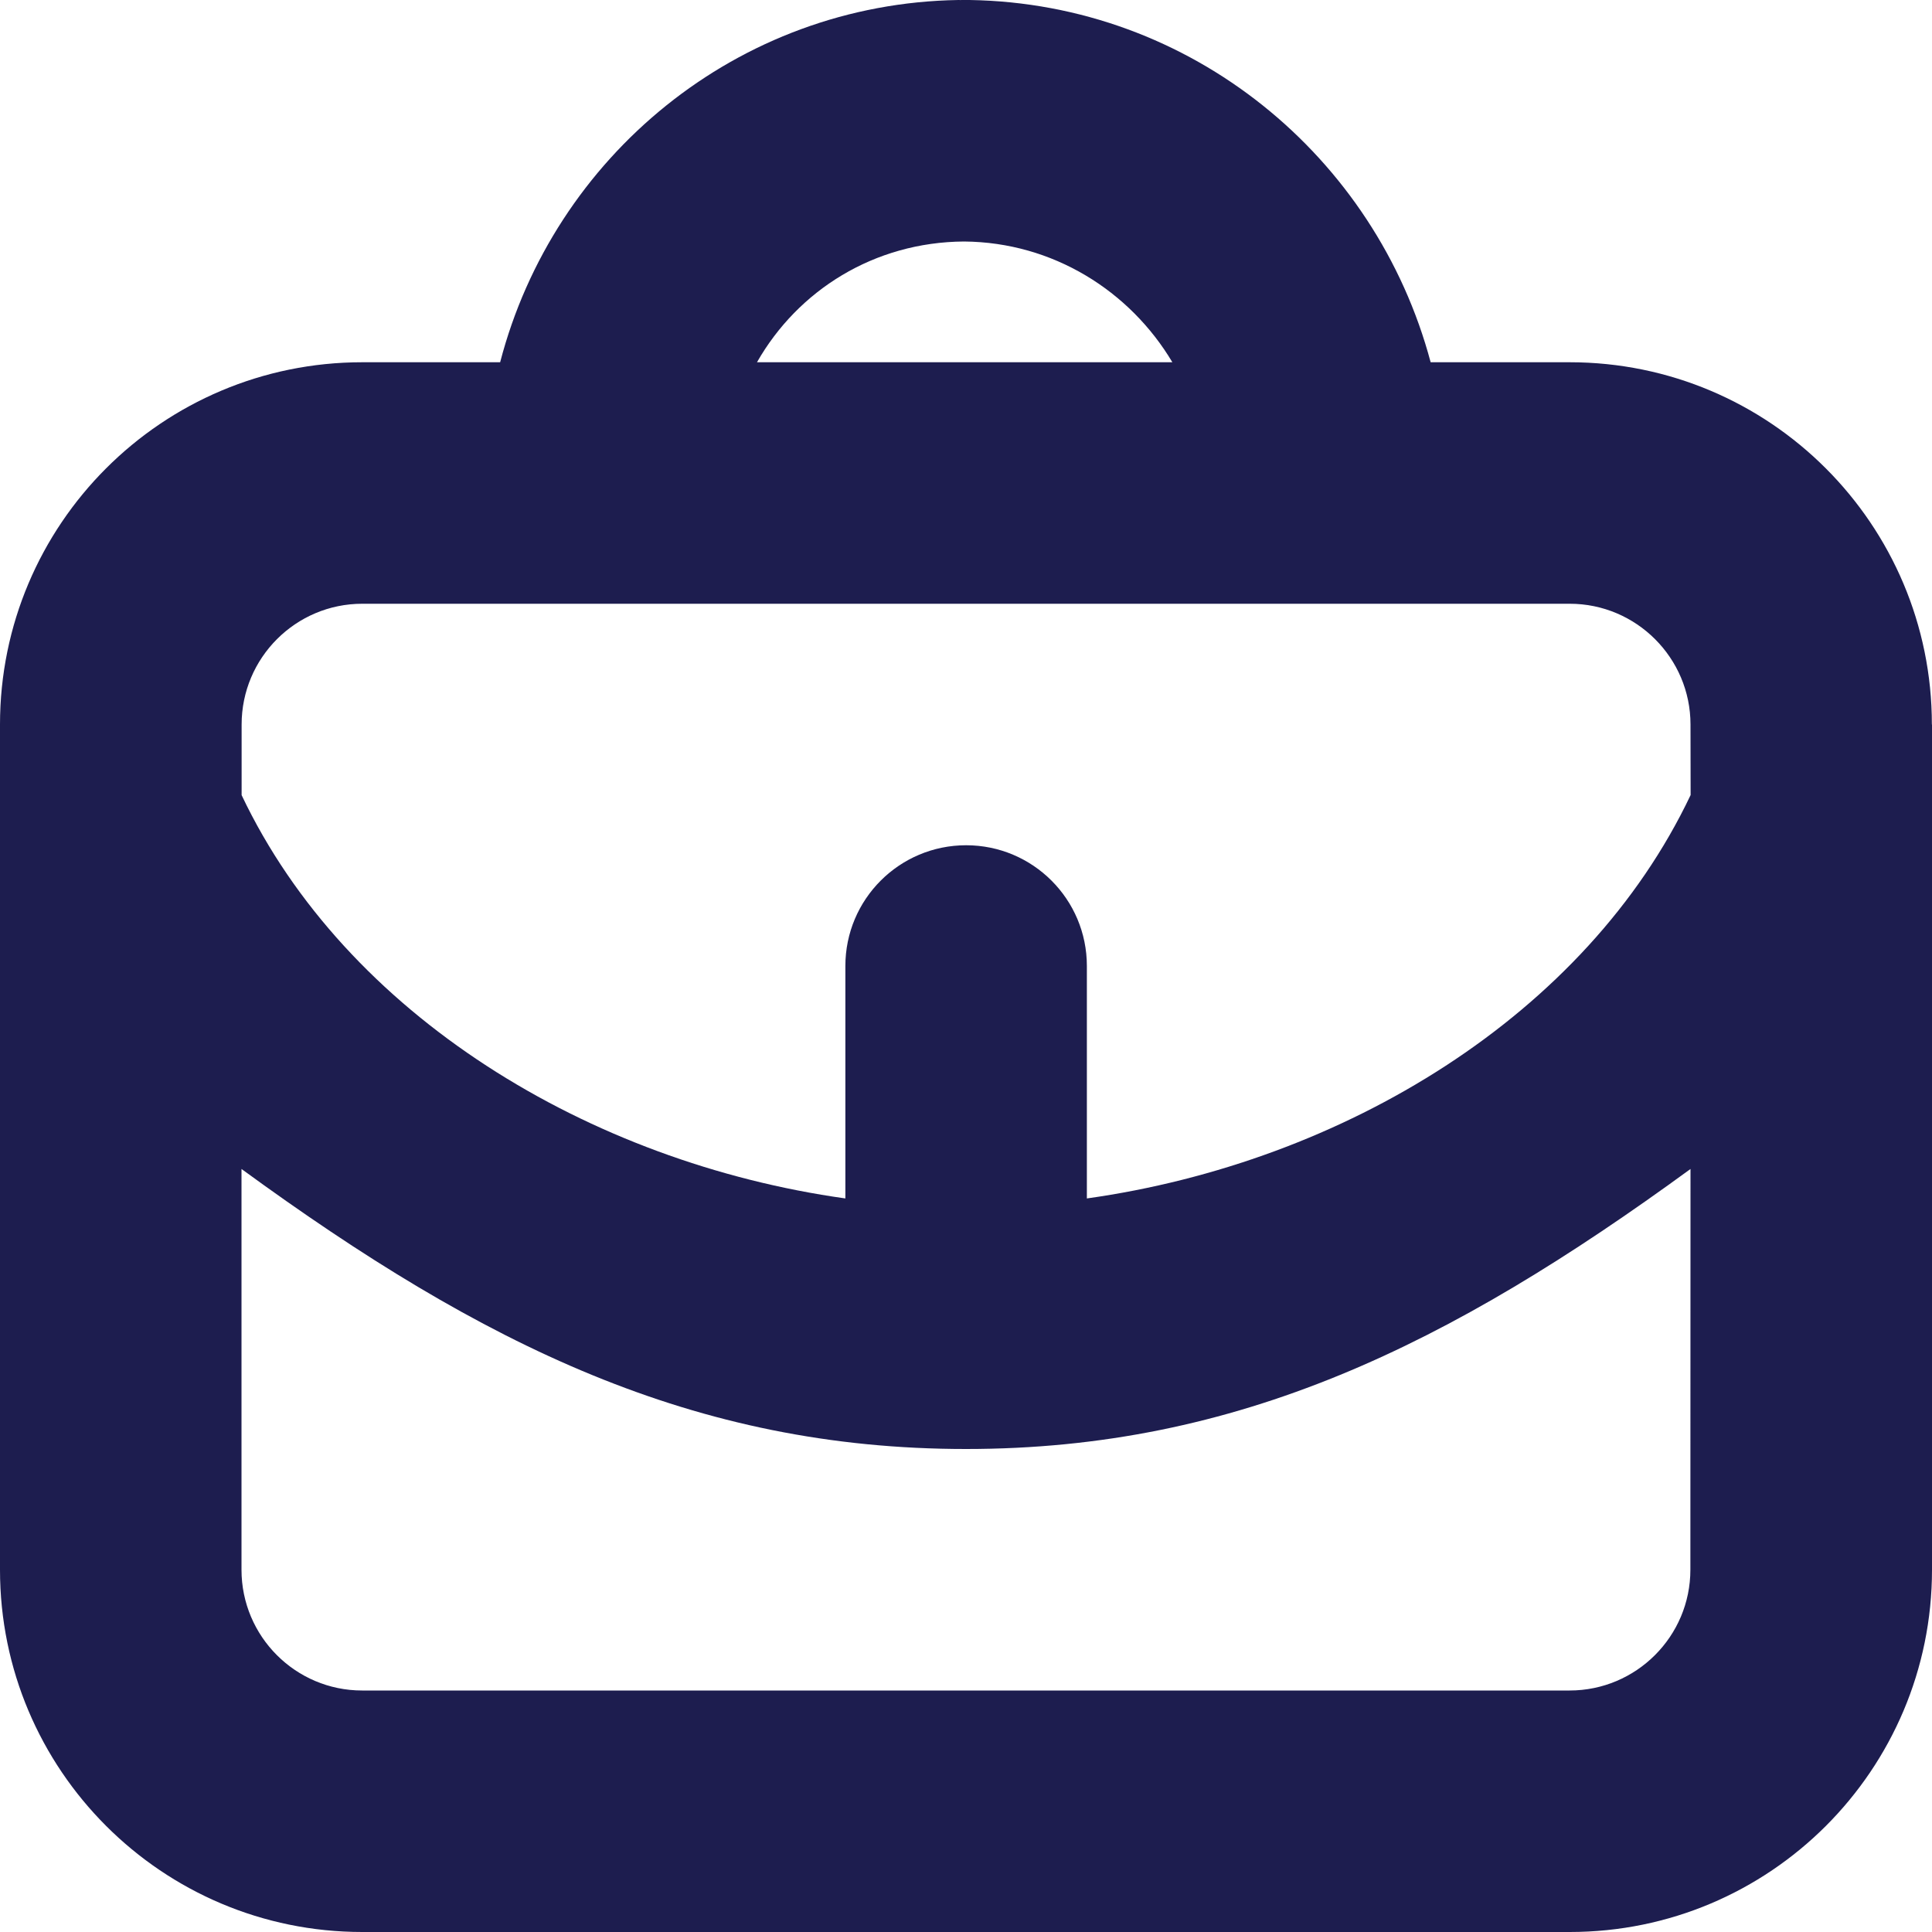
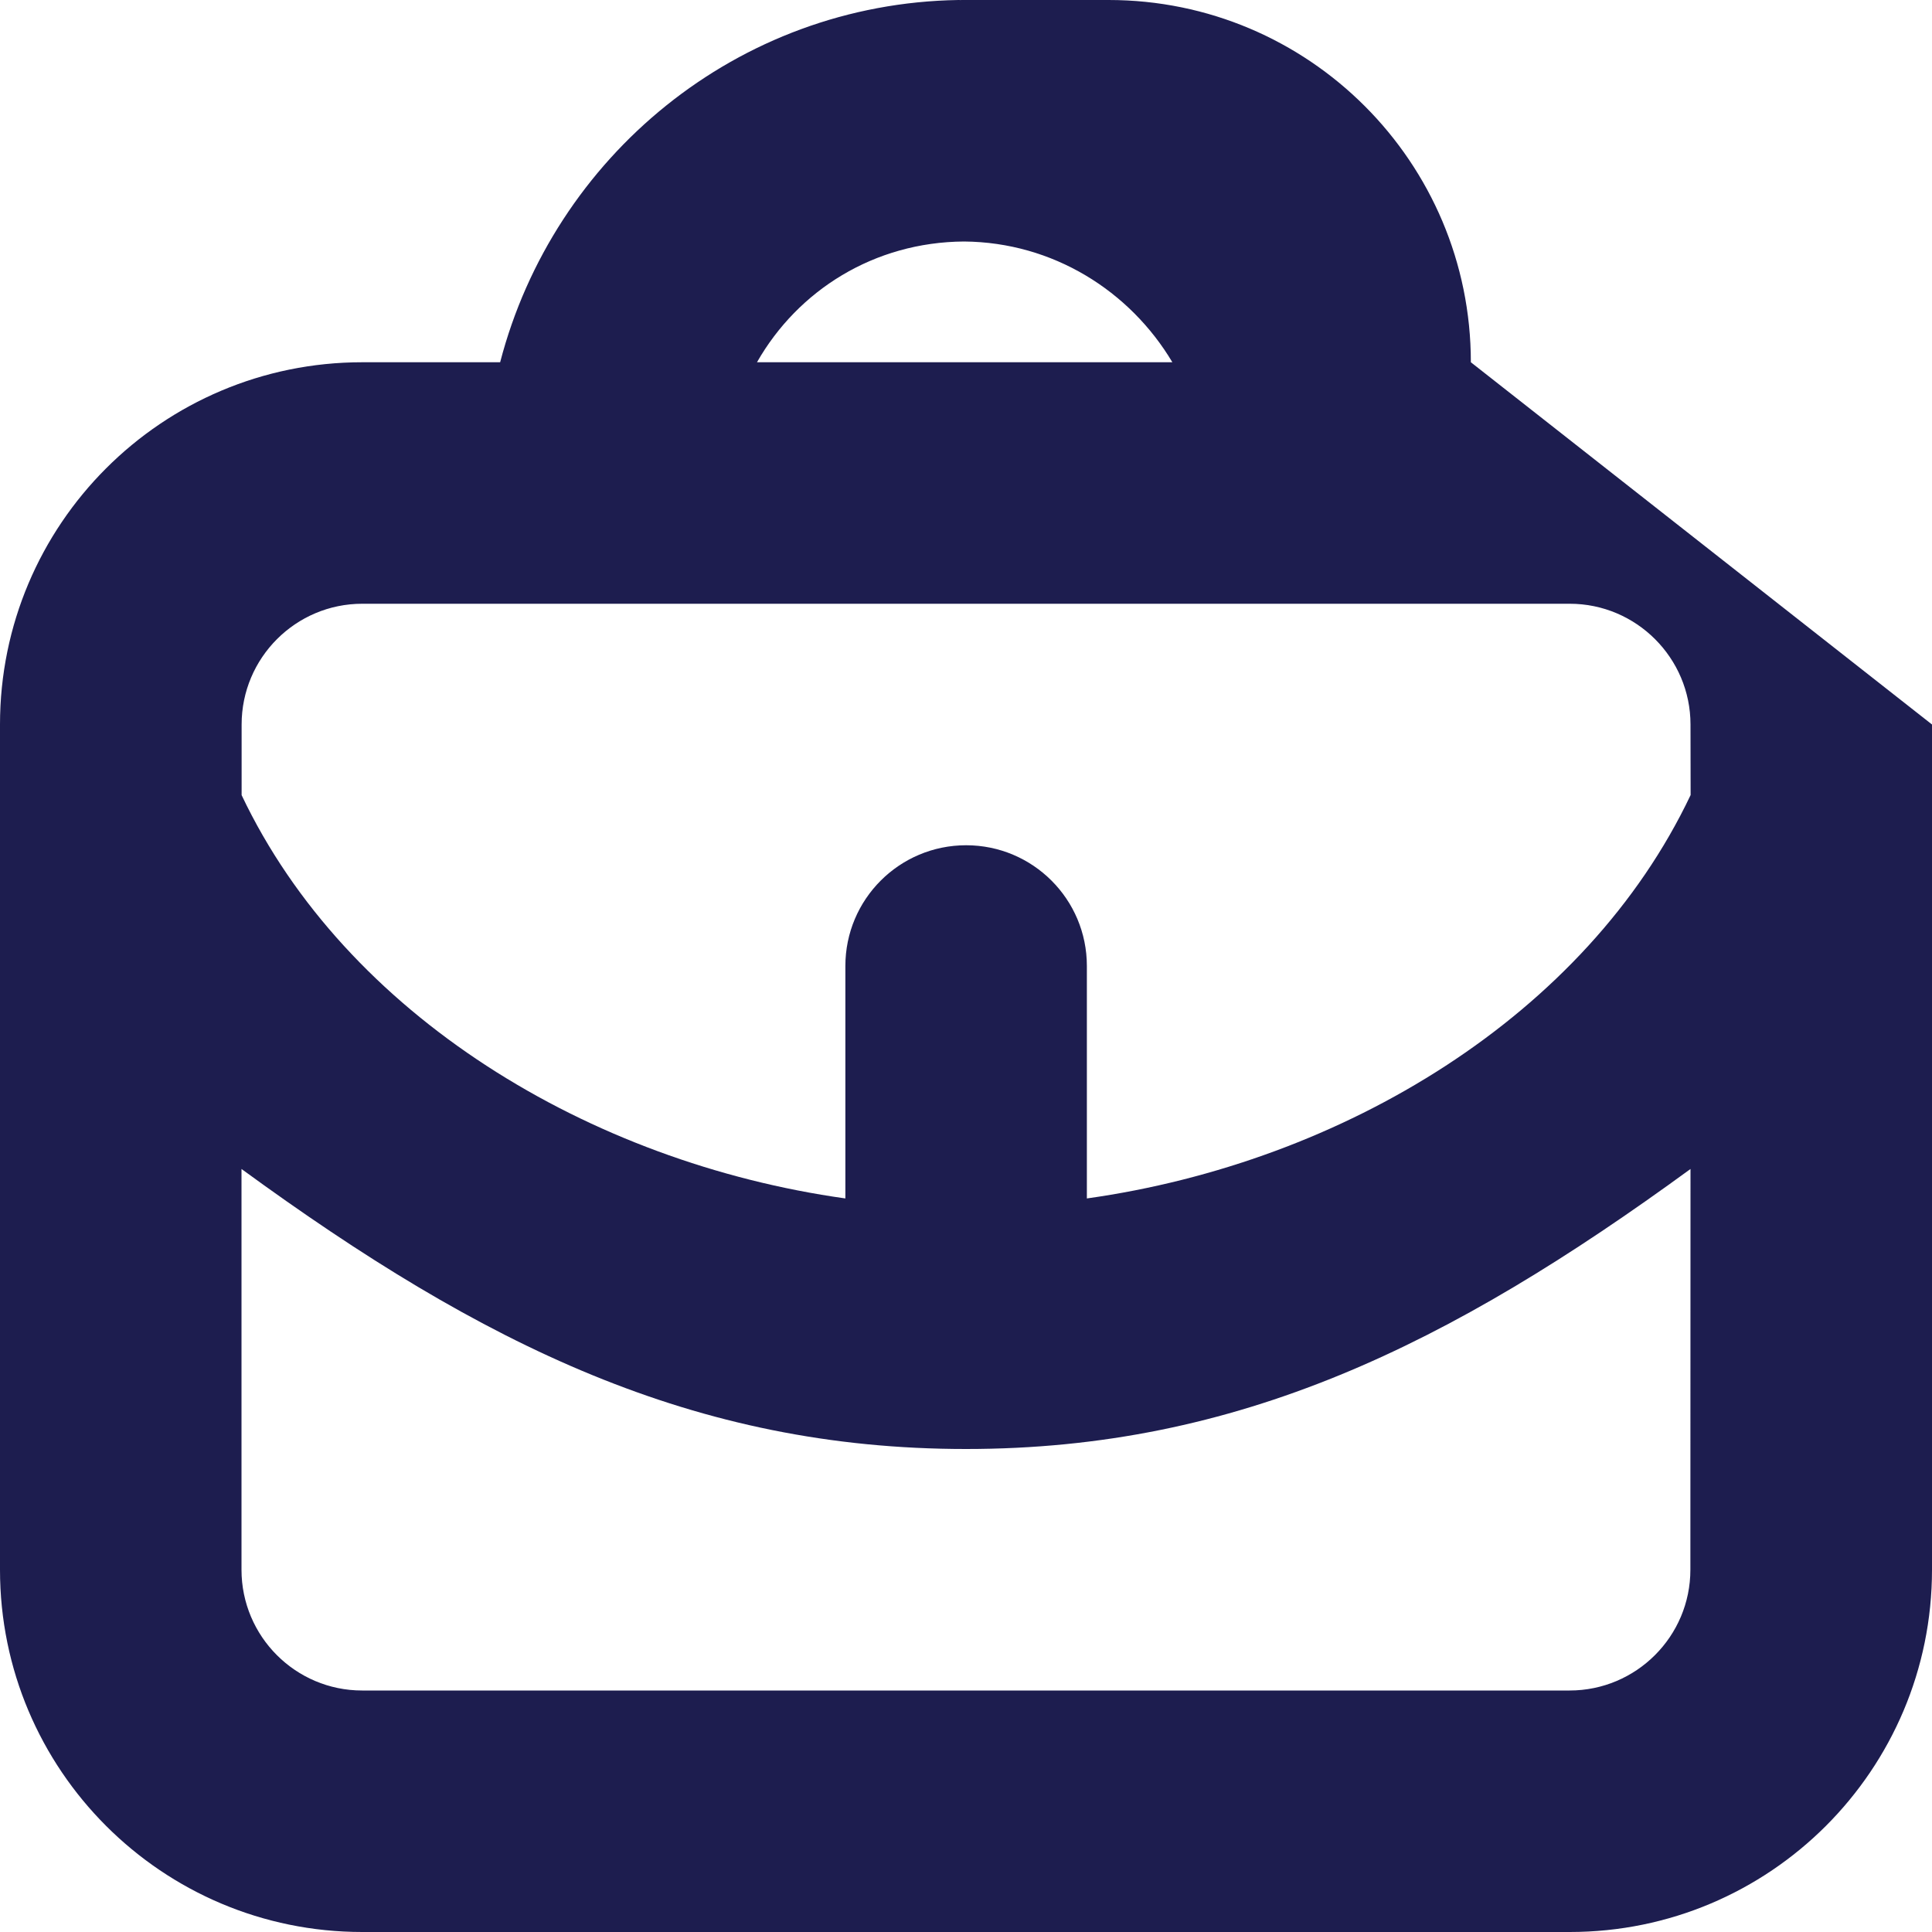
<svg xmlns="http://www.w3.org/2000/svg" height="16" viewBox="0 0 16 16" width="16">
-   <path d="m16 6v7c0 1.657-1.343 3-3 3h-10c-1.657 0-3-1.343-3-3v-7c0-1.657 1.343-3 3-3h1.142c.442-1.701 1.964-2.971 3.795-3.0.01 0 .025.001.031 0h.031.031c1.836.029 3.364 1.298 3.818 3h1.151c1.657 0 3 1.343 3 3zm-9.731-3h3.44c-.352-.591-.989-.994-1.725-1-.746.005-1.376.405-1.715 1zm7.731 6.681c-2 1.46-3.748 2.319-6 2.319-2.252 0-4-.859-6-2.319v3.319c0 .552.448 1.0.999 1h10c.551 0 1-.448 1-1zm0-3.681c0-.551-.449-1-1-1h-10c-.551 0-.999.448-.999 1v.585c.865 1.822 2.878 3.042 5 3.34v-1.925c0-.553.448-1 1-1s1.0.447 1.0 1v1.925c2.123-.298 4.135-1.518 5-3.341z" fill="#1d1d4f" />
+   <path d="m16 6v7c0 1.657-1.343 3-3 3h-10c-1.657 0-3-1.343-3-3v-7c0-1.657 1.343-3 3-3h1.142c.442-1.701 1.964-2.971 3.795-3.0.01 0 .025.001.031 0h.031.031h1.151c1.657 0 3 1.343 3 3zm-9.731-3h3.44c-.352-.591-.989-.994-1.725-1-.746.005-1.376.405-1.715 1zm7.731 6.681c-2 1.46-3.748 2.319-6 2.319-2.252 0-4-.859-6-2.319v3.319c0 .552.448 1.0.999 1h10c.551 0 1-.448 1-1zm0-3.681c0-.551-.449-1-1-1h-10c-.551 0-.999.448-.999 1v.585c.865 1.822 2.878 3.042 5 3.34v-1.925c0-.553.448-1 1-1s1.0.447 1.0 1v1.925c2.123-.298 4.135-1.518 5-3.341z" fill="#1d1d4f" />
</svg>